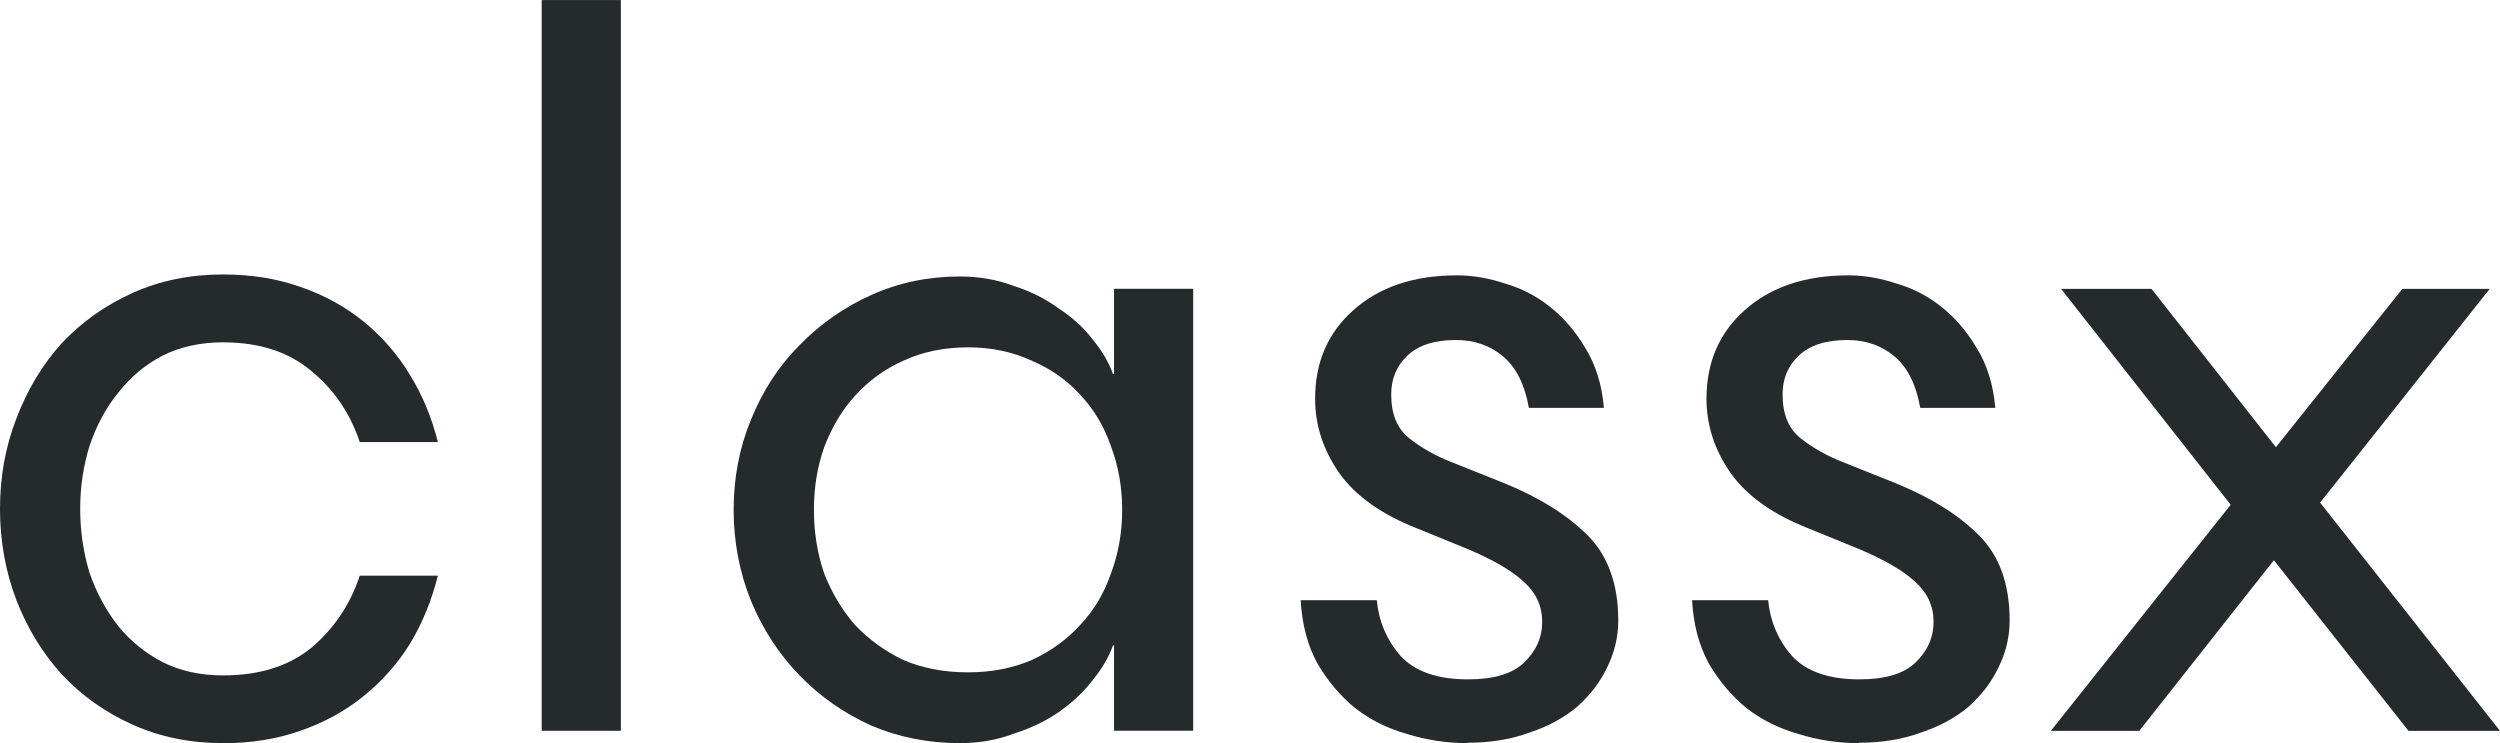
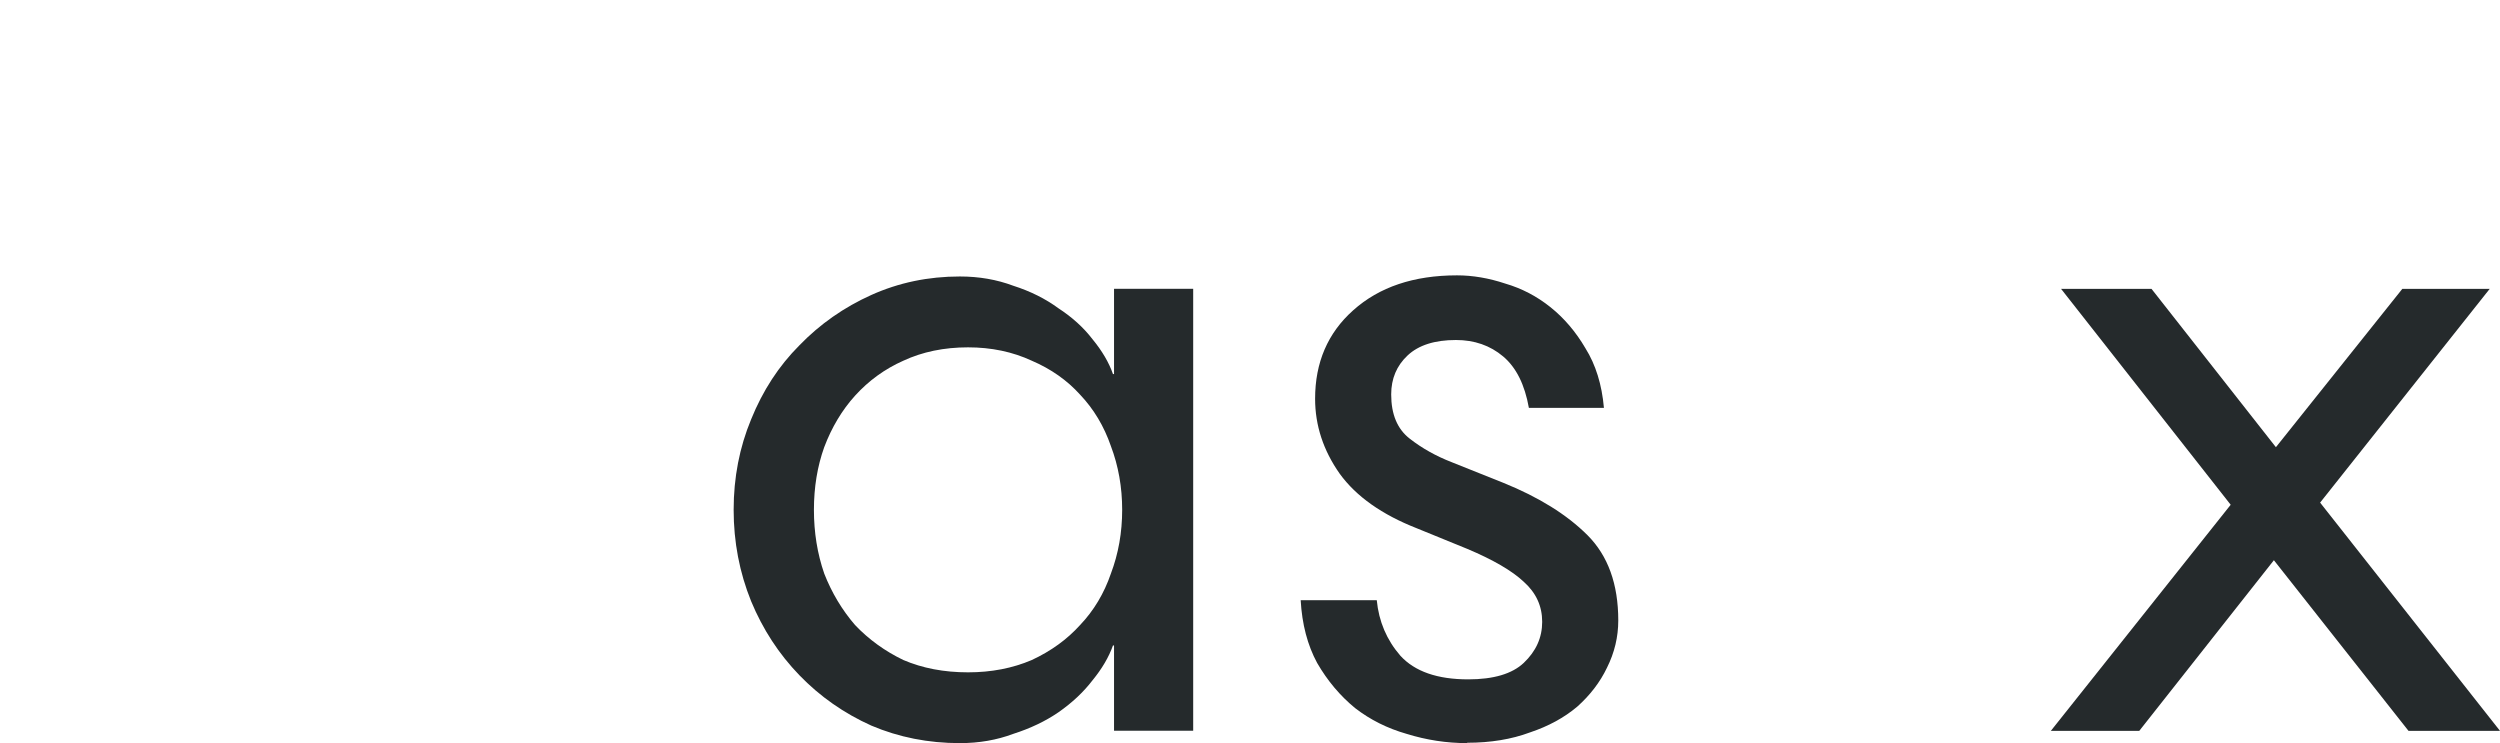
<svg xmlns="http://www.w3.org/2000/svg" xmlns:ns1="http://www.inkscape.org/namespaces/inkscape" xmlns:ns2="http://sodipodi.sourceforge.net/DTD/sodipodi-0.dtd" width="9.439mm" height="2.806mm" viewBox="0 0 33.446 9.941" id="svg2" version="1.1" ns1:version="0.91 r13725" ns2:docname="classx-logo.svg">
  <defs id="defs4" />
  <ns2:namedview id="base" pagecolor="#ffffff" bordercolor="#666666" borderopacity="1.0" ns1:pageopacity="0.0" ns1:pageshadow="2" ns1:zoom="14.481547" ns1:cx="12.451817" ns1:cy="-4.8529867" ns1:document-units="px" ns1:current-layer="flowRoot4136" showgrid="false" fit-margin-top="0" fit-margin-left="0" fit-margin-right="0" fit-margin-bottom="0" ns1:window-width="1920" ns1:window-height="1056" ns1:window-x="0" ns1:window-y="24" ns1:window-maximized="1" />
  <g ns1:label="Layer 1" ns1:groupmode="layer" id="layer1" transform="translate(-86.251,-942.421)">
    <g transform="translate(0,558.389)" style="font-style:normal;font-variant:normal;font-weight:normal;font-stretch:normal;font-size:13.75px;line-height:125%;font-family:'classx skyline';-inkscape-font-specification:'classx skyline';letter-spacing:0px;word-spacing:0px;fill:#000000;fill-opacity:1;stroke:none;stroke-width:1px;stroke-linecap:butt;stroke-linejoin:miter;stroke-opacity:1" id="flowRoot4136">
      <g id="g4157">
-         <path id="path4145" style="fill:#181d1f;fill-opacity:0.941" d="m 89.235,393.973 q -0.66,0 -1.21,-0.247 -0.55,-0.247 -0.949,-0.674 -0.385,-0.426 -0.605,-0.99 -0.22,-0.578 -0.22,-1.224 0,-0.646 0.22,-1.21 0.22,-0.578 0.605,-1.004 0.399,-0.426 0.949,-0.674 0.55,-0.247 1.21,-0.247 0.564,0 1.031,0.165 0.481,0.165 0.853,0.468 0.371,0.302 0.619,0.715 0.247,0.399 0.371,0.894 l -1.045,0 q -0.193,-0.578 -0.646,-0.949 -0.454,-0.385 -1.183,-0.385 -0.454,0 -0.811,0.179 -0.344,0.179 -0.591,0.495 -0.247,0.302 -0.385,0.715 -0.124,0.399 -0.124,0.839 0,0.44 0.124,0.853 0.138,0.399 0.385,0.715 0.247,0.302 0.591,0.481 0.357,0.179 0.811,0.179 0.729,0 1.183,-0.371 0.454,-0.385 0.646,-0.963 l 1.045,0 q -0.124,0.495 -0.371,0.907 -0.247,0.399 -0.619,0.701 -0.371,0.302 -0.853,0.468 -0.468,0.165 -1.031,0.165 z" />
-         <path id="path4147" style="fill:#181d1f;fill-opacity:0.941" d="m 94.557,393.808 -1.059,0 0,-9.776 1.059,0 0,9.776 z" />
        <path id="path4149" style="fill:#181d1f;fill-opacity:0.941" d="m 97.14,390.852 q 0,0.454 0.138,0.853 0.151,0.385 0.412,0.688 0.275,0.289 0.646,0.468 0.385,0.165 0.866,0.165 0.468,0 0.853,-0.165 0.385,-0.179 0.646,-0.468 0.275,-0.289 0.412,-0.688 0.151,-0.399 0.151,-0.853 0,-0.454 -0.151,-0.853 -0.138,-0.399 -0.412,-0.688 -0.261,-0.289 -0.646,-0.454 -0.385,-0.179 -0.853,-0.179 -0.481,0 -0.866,0.179 -0.371,0.165 -0.646,0.468 -0.261,0.289 -0.412,0.688 -0.138,0.385 -0.138,0.839 z m 1.952,3.121 q -0.632,0 -1.183,-0.234 -0.55,-0.247 -0.963,-0.674 -0.412,-0.426 -0.646,-0.99 -0.234,-0.578 -0.234,-1.224 0,-0.646 0.234,-1.21 0.234,-0.578 0.646,-0.99 0.412,-0.426 0.963,-0.674 0.55,-0.247 1.183,-0.247 0.385,0 0.715,0.124 0.344,0.11 0.605,0.302 0.275,0.179 0.454,0.412 0.193,0.234 0.275,0.468 l 0.014,0 0,-1.141 1.059,0 0,5.912 -1.059,0 0,-1.141 -0.014,0 q -0.083,0.234 -0.275,0.468 -0.179,0.234 -0.454,0.426 -0.261,0.179 -0.605,0.289 -0.33,0.124 -0.715,0.124 z" />
        <path id="path4151" style="fill:#181d1f;fill-opacity:0.941" d="m 105.88,393.973 q -0.412,0 -0.811,-0.124 -0.385,-0.11 -0.688,-0.344 -0.302,-0.247 -0.509,-0.605 -0.193,-0.357 -0.22,-0.839 l 1.018,0 q 0.041,0.426 0.316,0.743 0.289,0.316 0.907,0.316 0.509,0 0.743,-0.22 0.247,-0.234 0.247,-0.55 0,-0.316 -0.247,-0.536 -0.234,-0.22 -0.756,-0.44 l -0.674,-0.275 q -0.701,-0.275 -1.031,-0.729 -0.33,-0.468 -0.33,-1.004 0,-0.729 0.509,-1.183 0.522,-0.468 1.389,-0.468 0.316,0 0.646,0.11 0.33,0.096 0.605,0.316 0.275,0.22 0.468,0.55 0.206,0.33 0.247,0.797 l -1.004,0 q -0.083,-0.468 -0.344,-0.688 -0.261,-0.22 -0.632,-0.22 -0.426,0 -0.646,0.206 -0.22,0.206 -0.22,0.522 0,0.399 0.247,0.591 0.247,0.193 0.564,0.316 l 0.688,0.275 q 0.715,0.289 1.127,0.701 0.412,0.412 0.412,1.141 0,0.33 -0.151,0.632 -0.138,0.289 -0.399,0.522 -0.261,0.22 -0.632,0.344 -0.371,0.138 -0.839,0.138 z" />
-         <path id="path4153" style="fill:#181d1f;fill-opacity:0.941" d="m 111.116,393.973 q -0.412,0 -0.811,-0.124 -0.385,-0.11 -0.688,-0.344 -0.302,-0.247 -0.509,-0.605 -0.193,-0.357 -0.22,-0.839 l 1.018,0 q 0.041,0.426 0.316,0.743 0.289,0.316 0.907,0.316 0.509,0 0.743,-0.22 0.247,-0.234 0.247,-0.55 0,-0.316 -0.247,-0.536 -0.234,-0.22 -0.756,-0.44 l -0.674,-0.275 q -0.701,-0.275 -1.031,-0.729 -0.33,-0.468 -0.33,-1.004 0,-0.729 0.509,-1.183 0.522,-0.468 1.389,-0.468 0.316,0 0.646,0.11 0.33,0.096 0.605,0.316 0.275,0.22 0.468,0.55 0.206,0.33 0.247,0.797 l -1.004,0 q -0.083,-0.468 -0.344,-0.688 -0.261,-0.22 -0.632,-0.22 -0.426,0 -0.646,0.206 -0.22,0.206 -0.22,0.522 0,0.399 0.247,0.591 0.247,0.193 0.564,0.316 l 0.688,0.275 q 0.715,0.289 1.127,0.701 0.412,0.412 0.412,1.141 0,0.33 -0.151,0.632 -0.138,0.289 -0.399,0.522 -0.261,0.22 -0.632,0.344 -0.371,0.138 -0.839,0.138 z" />
        <path id="path4155" style="fill:#181d1f;fill-opacity:0.941" d="m 117.291,390.756 2.406,3.053 -1.224,0 -1.801,-2.283 -1.801,2.283 -1.183,0 2.406,-3.025 -2.269,-2.888 1.21,0 1.664,2.118 1.691,-2.118 1.169,0 -2.269,2.86 z" />
      </g>
    </g>
  </g>
</svg>